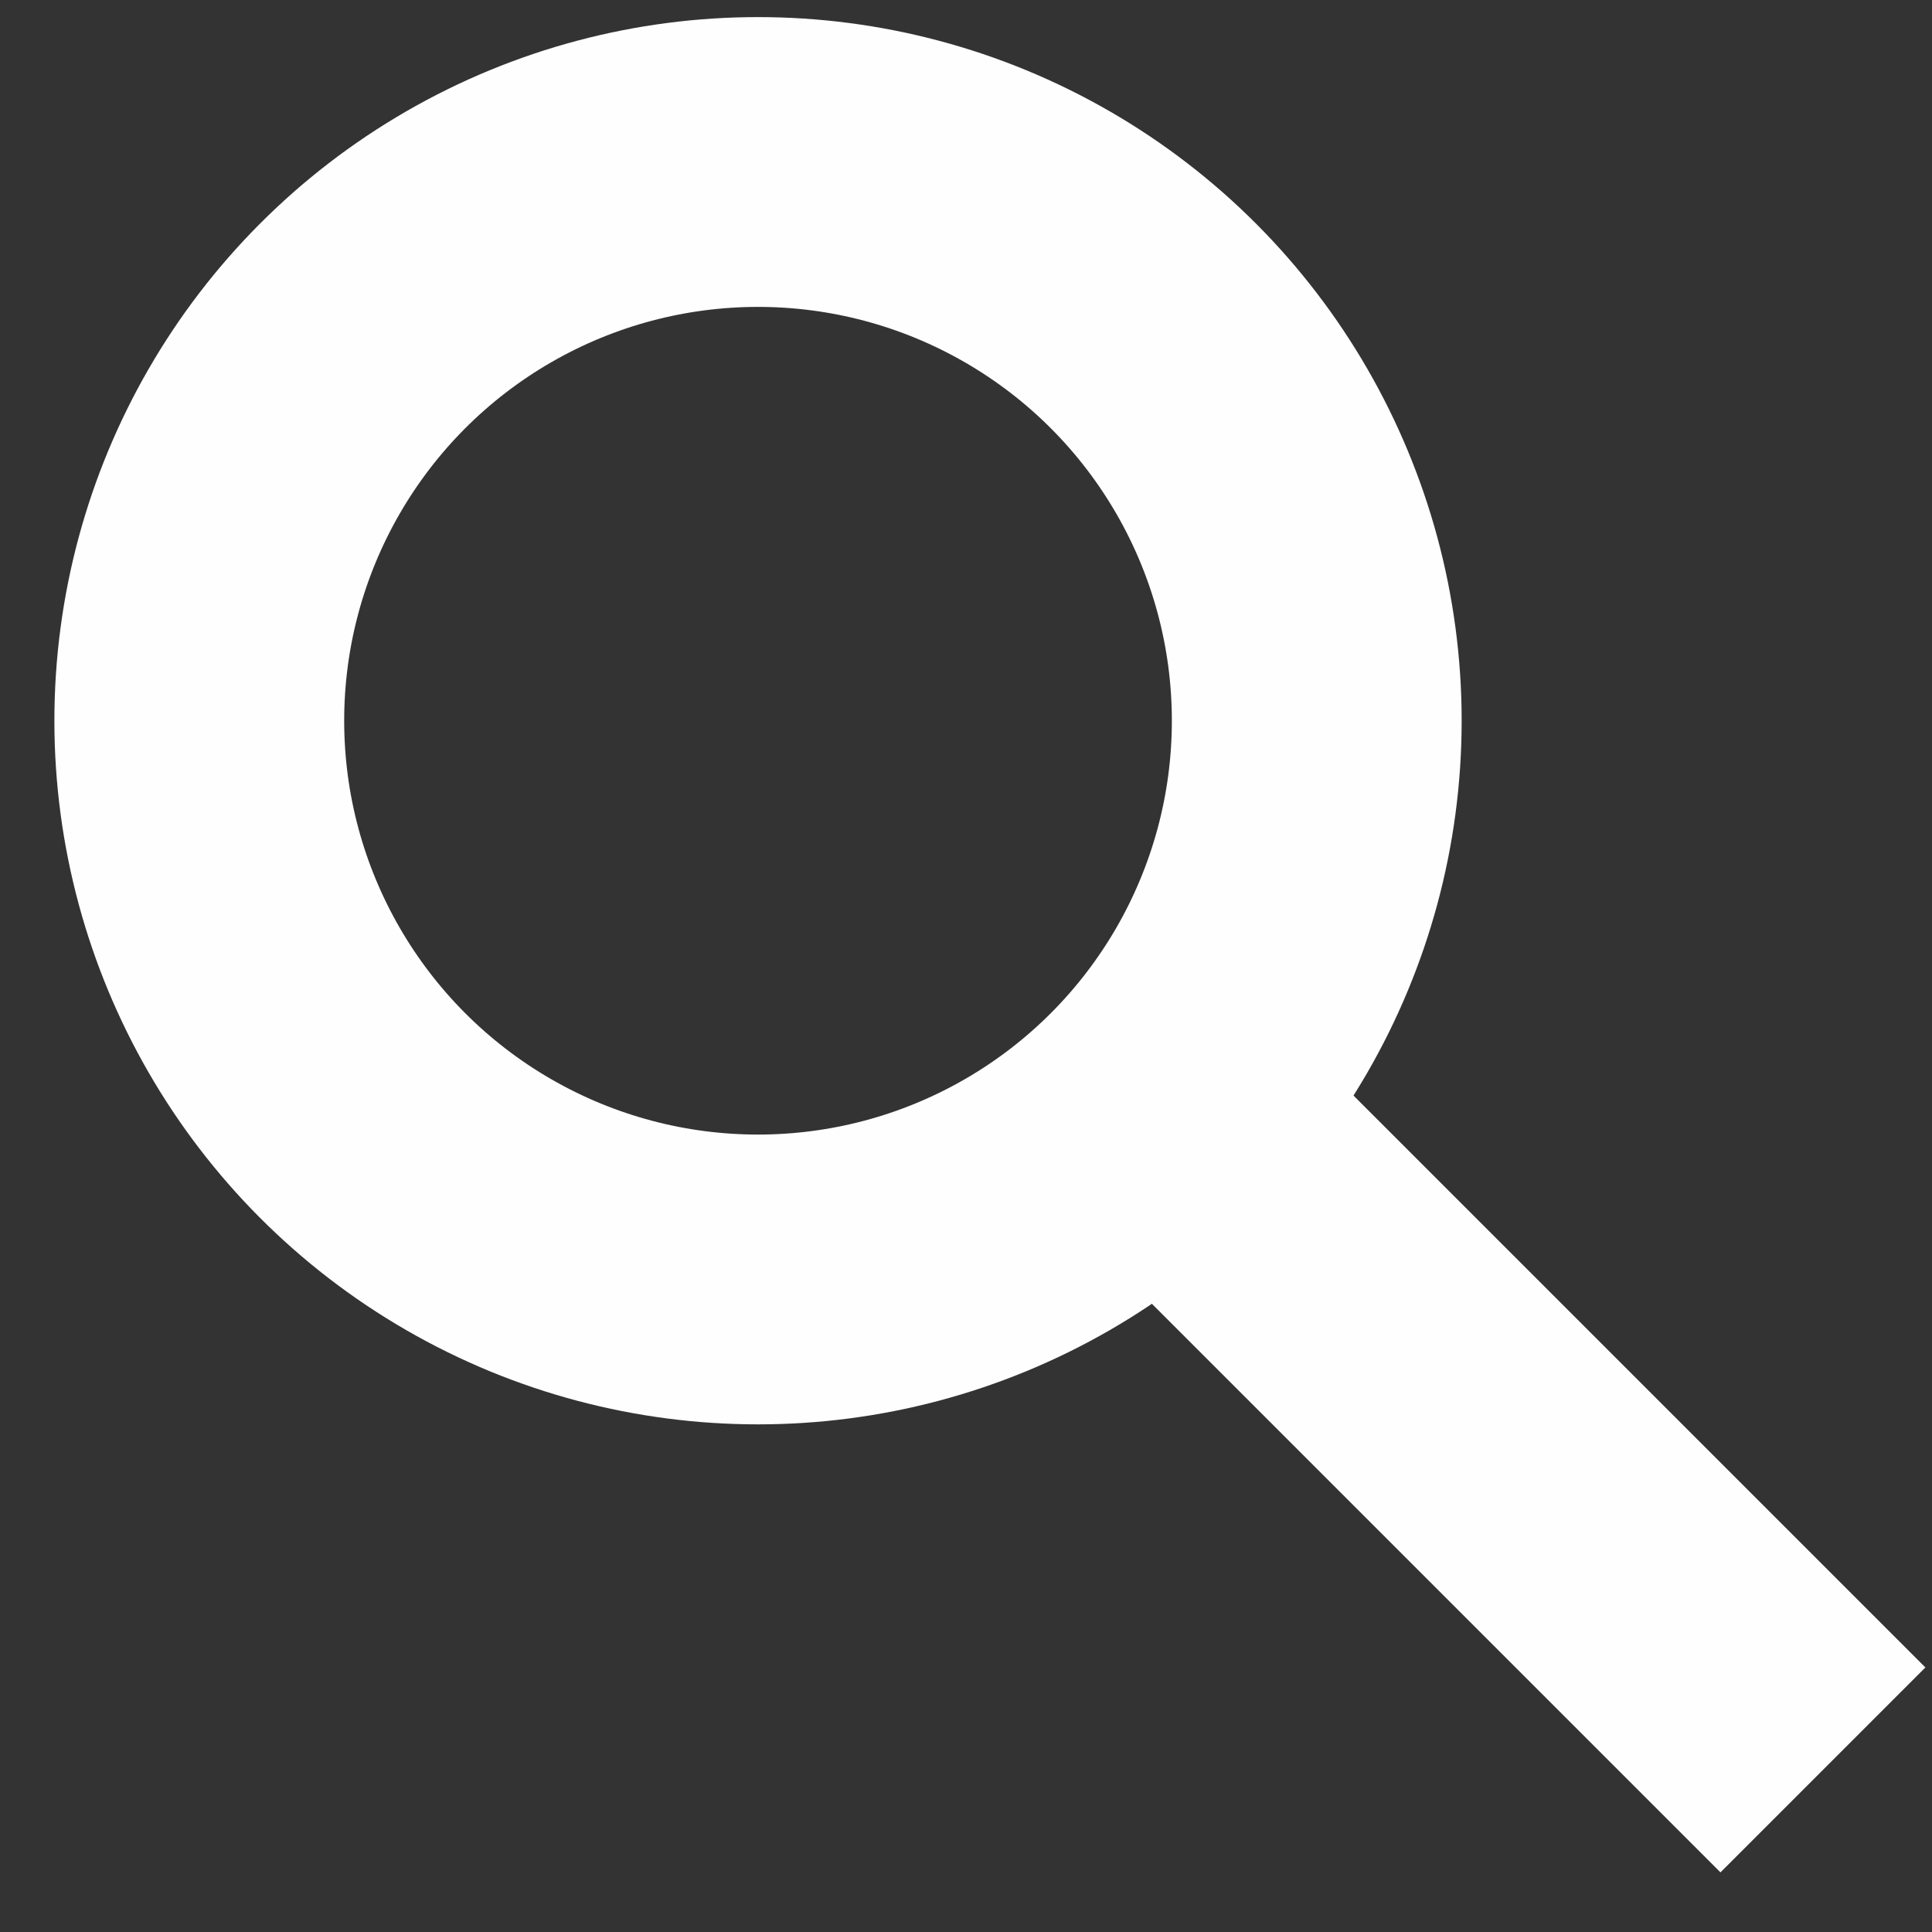
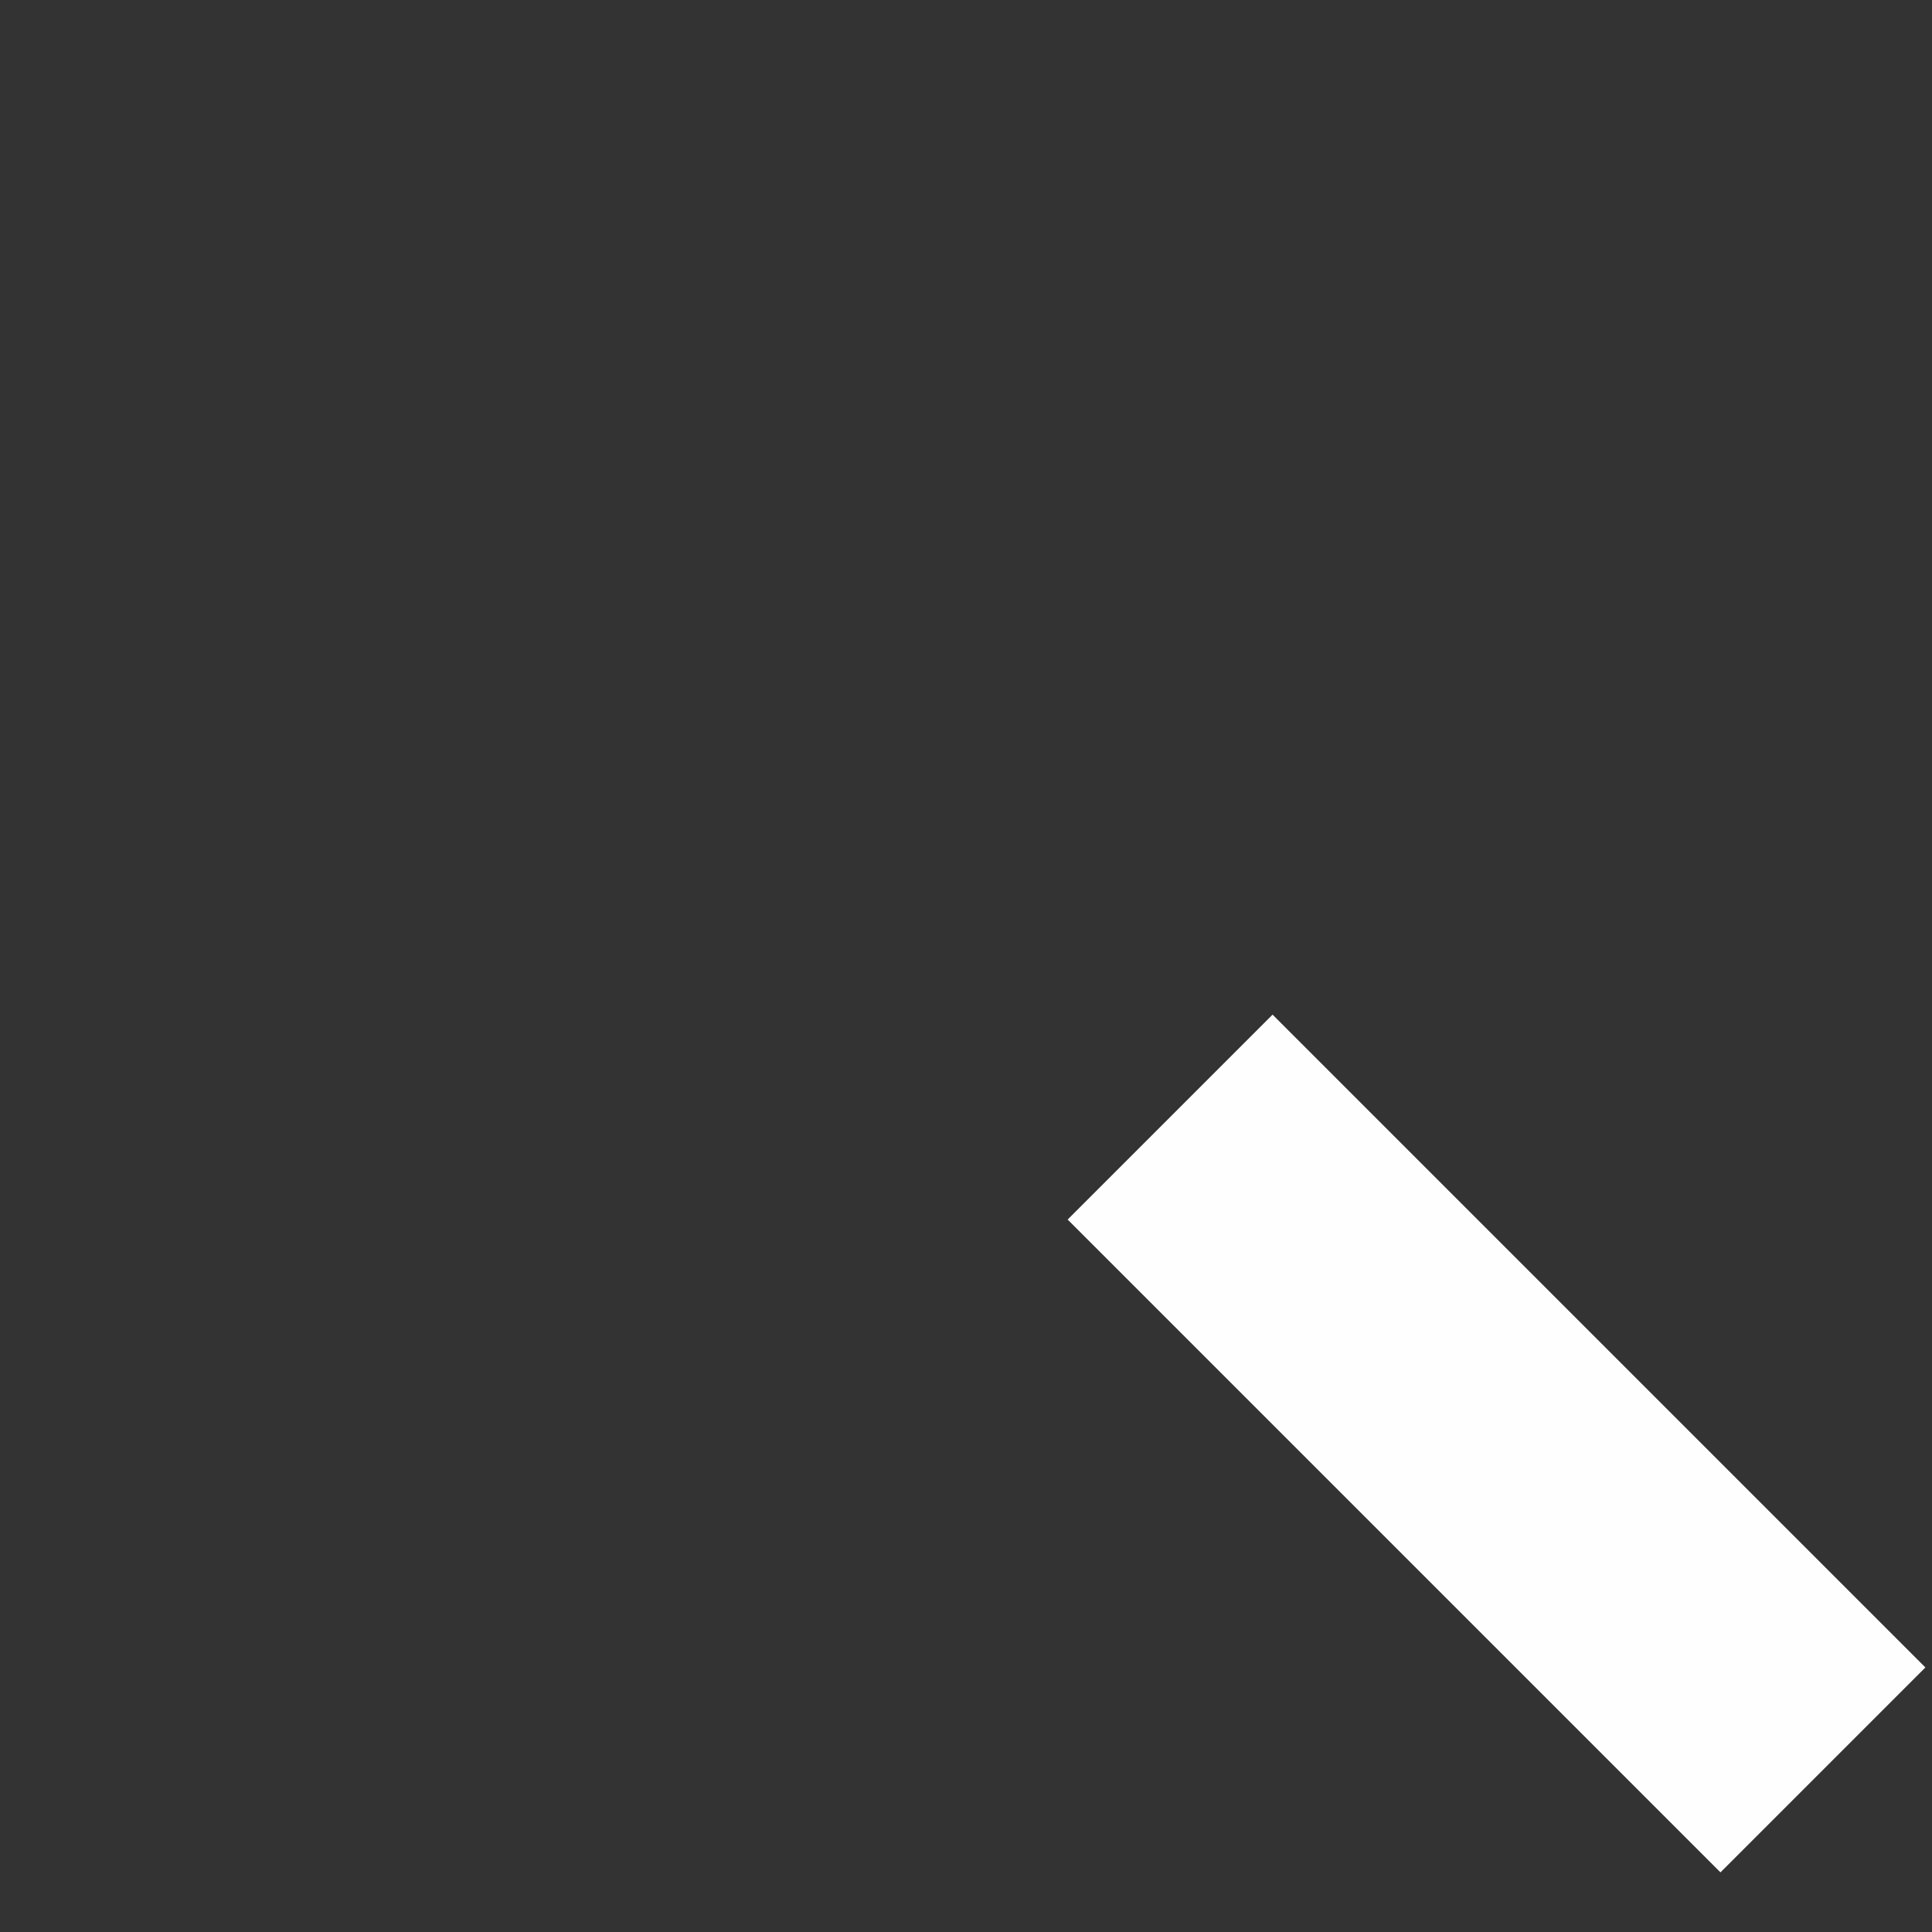
<svg xmlns="http://www.w3.org/2000/svg" width="20" height="20" viewBox="0 0 20 20" fill="none">
  <rect x="0" y="0" width="20" height="20" fill="#333333" stroke="none" />
-   <circle cx="7.847" cy="7.461" r="5.784" stroke="#FEFEFE" stroke-width="3" />
  <path d="M12.113 11.564L18.871 18.322" stroke="#FEFEFE" stroke-width="3" />
</svg>